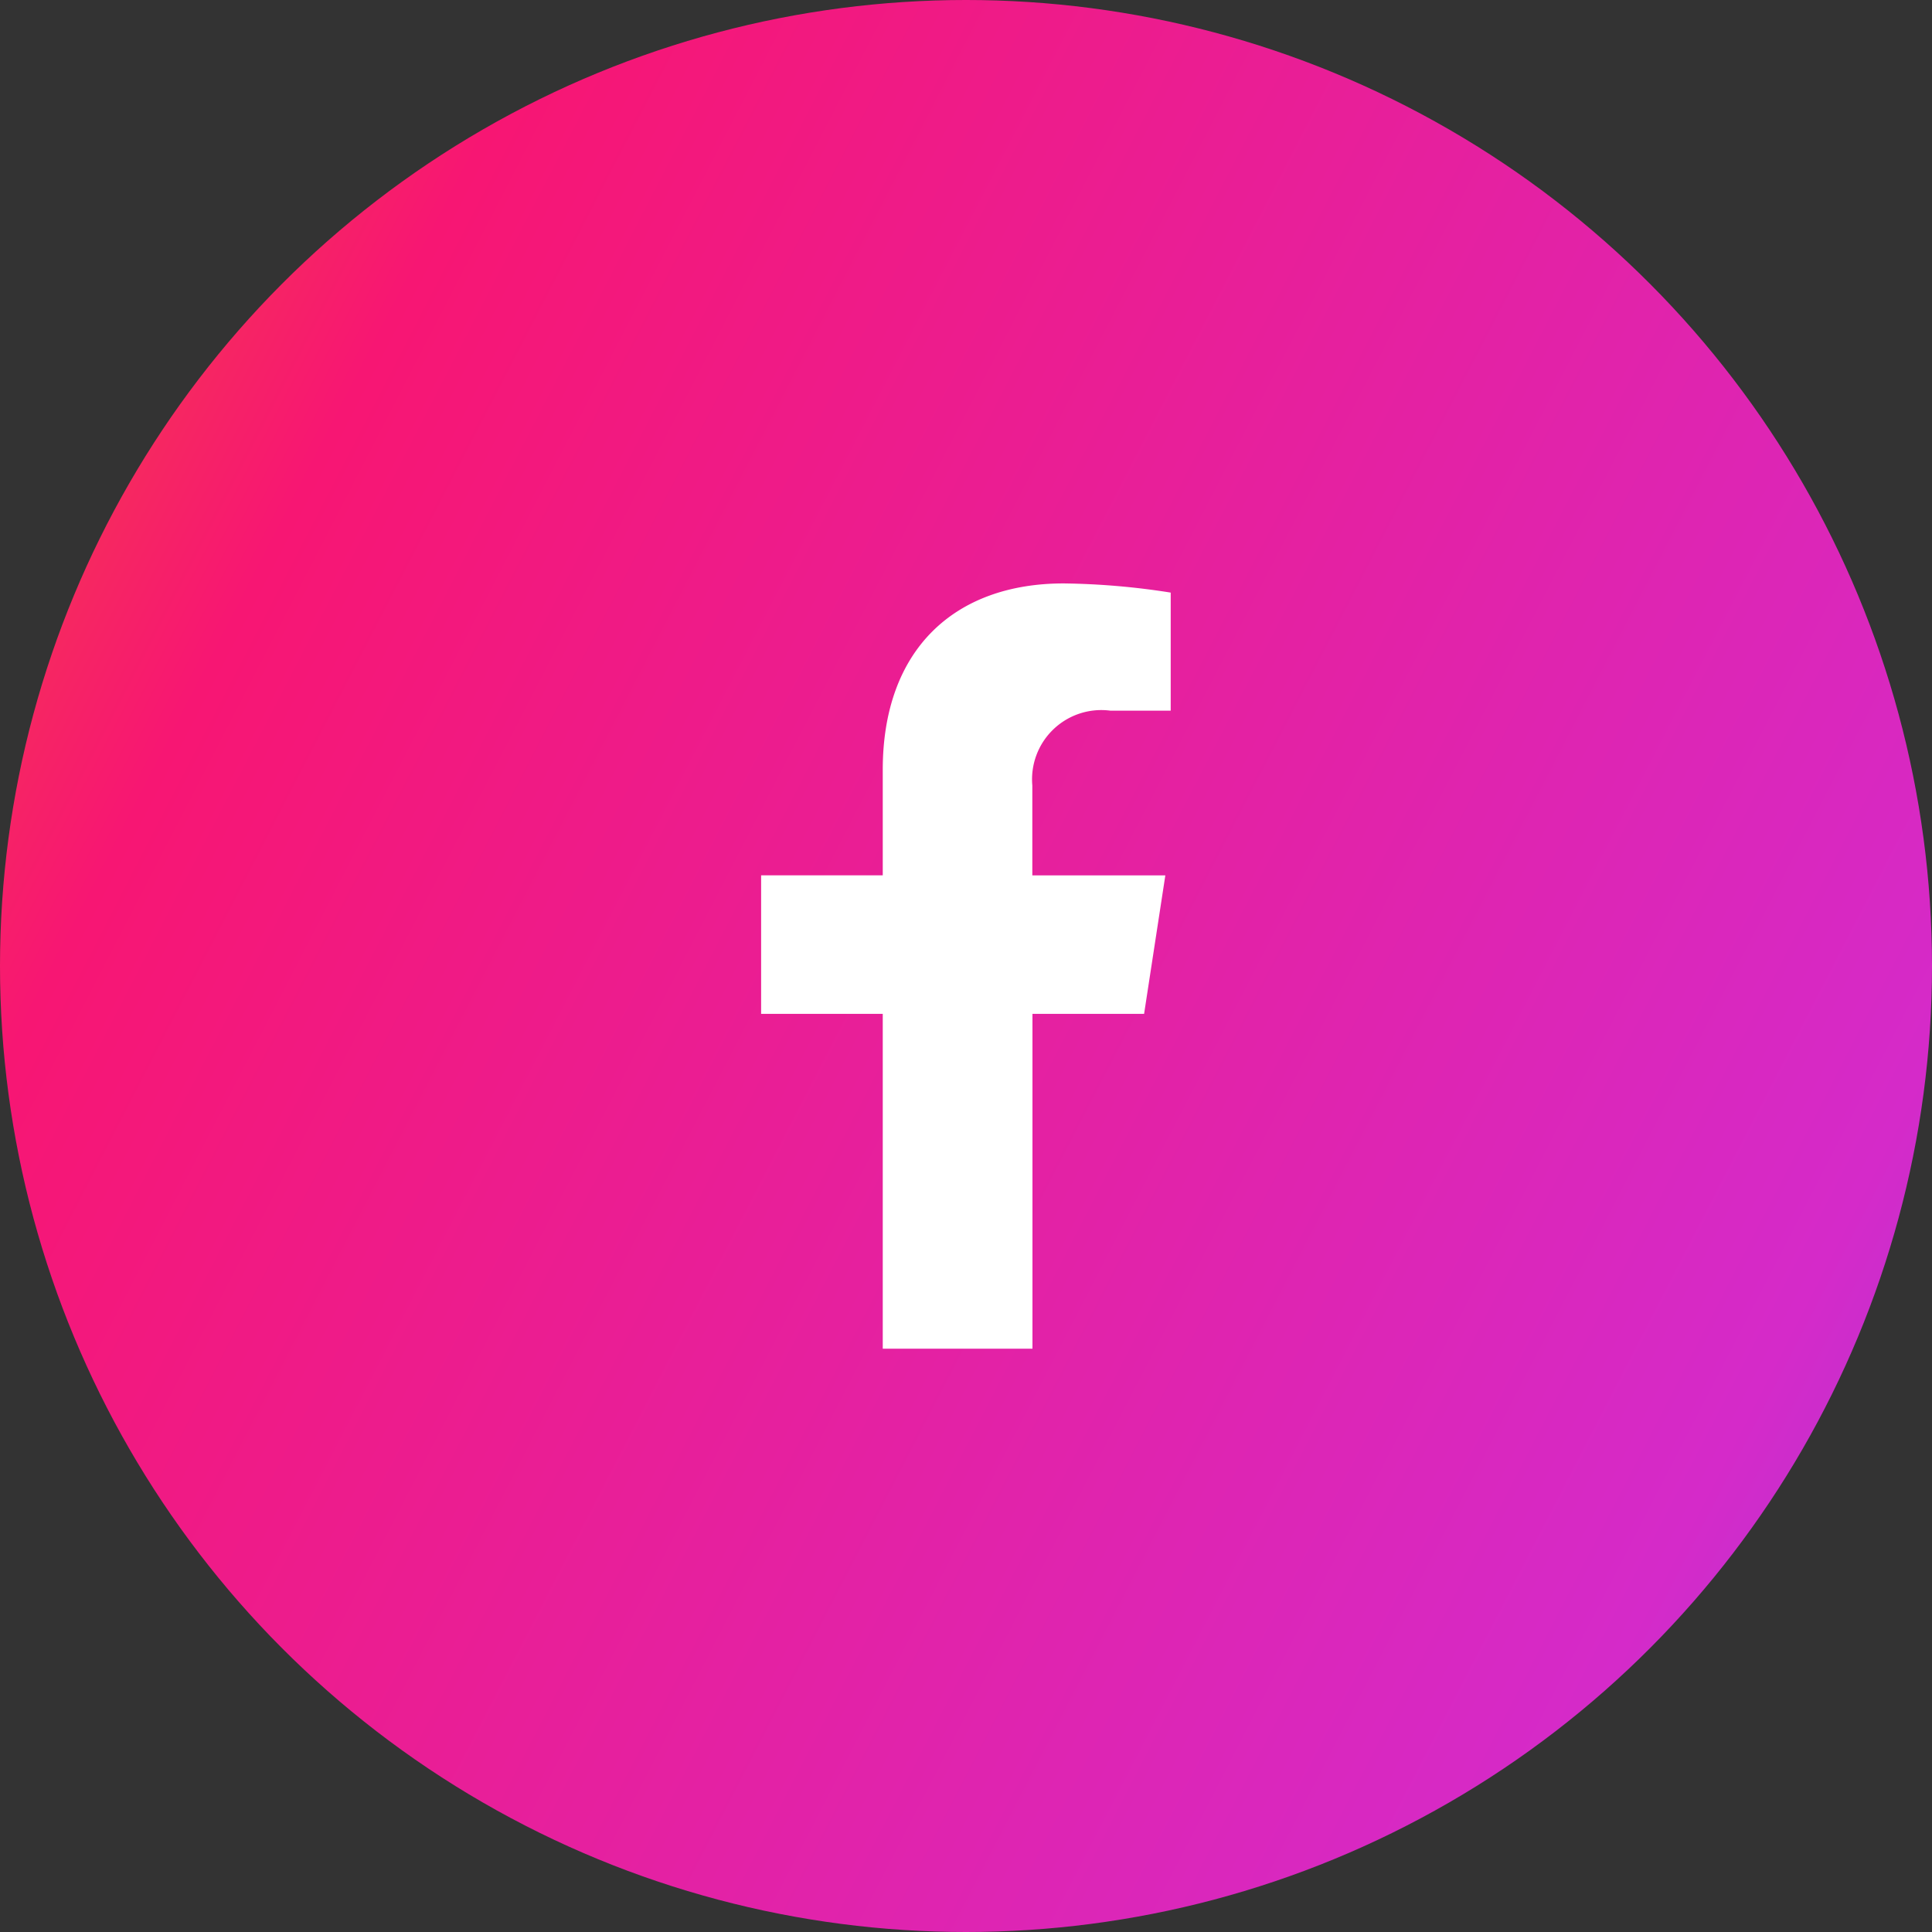
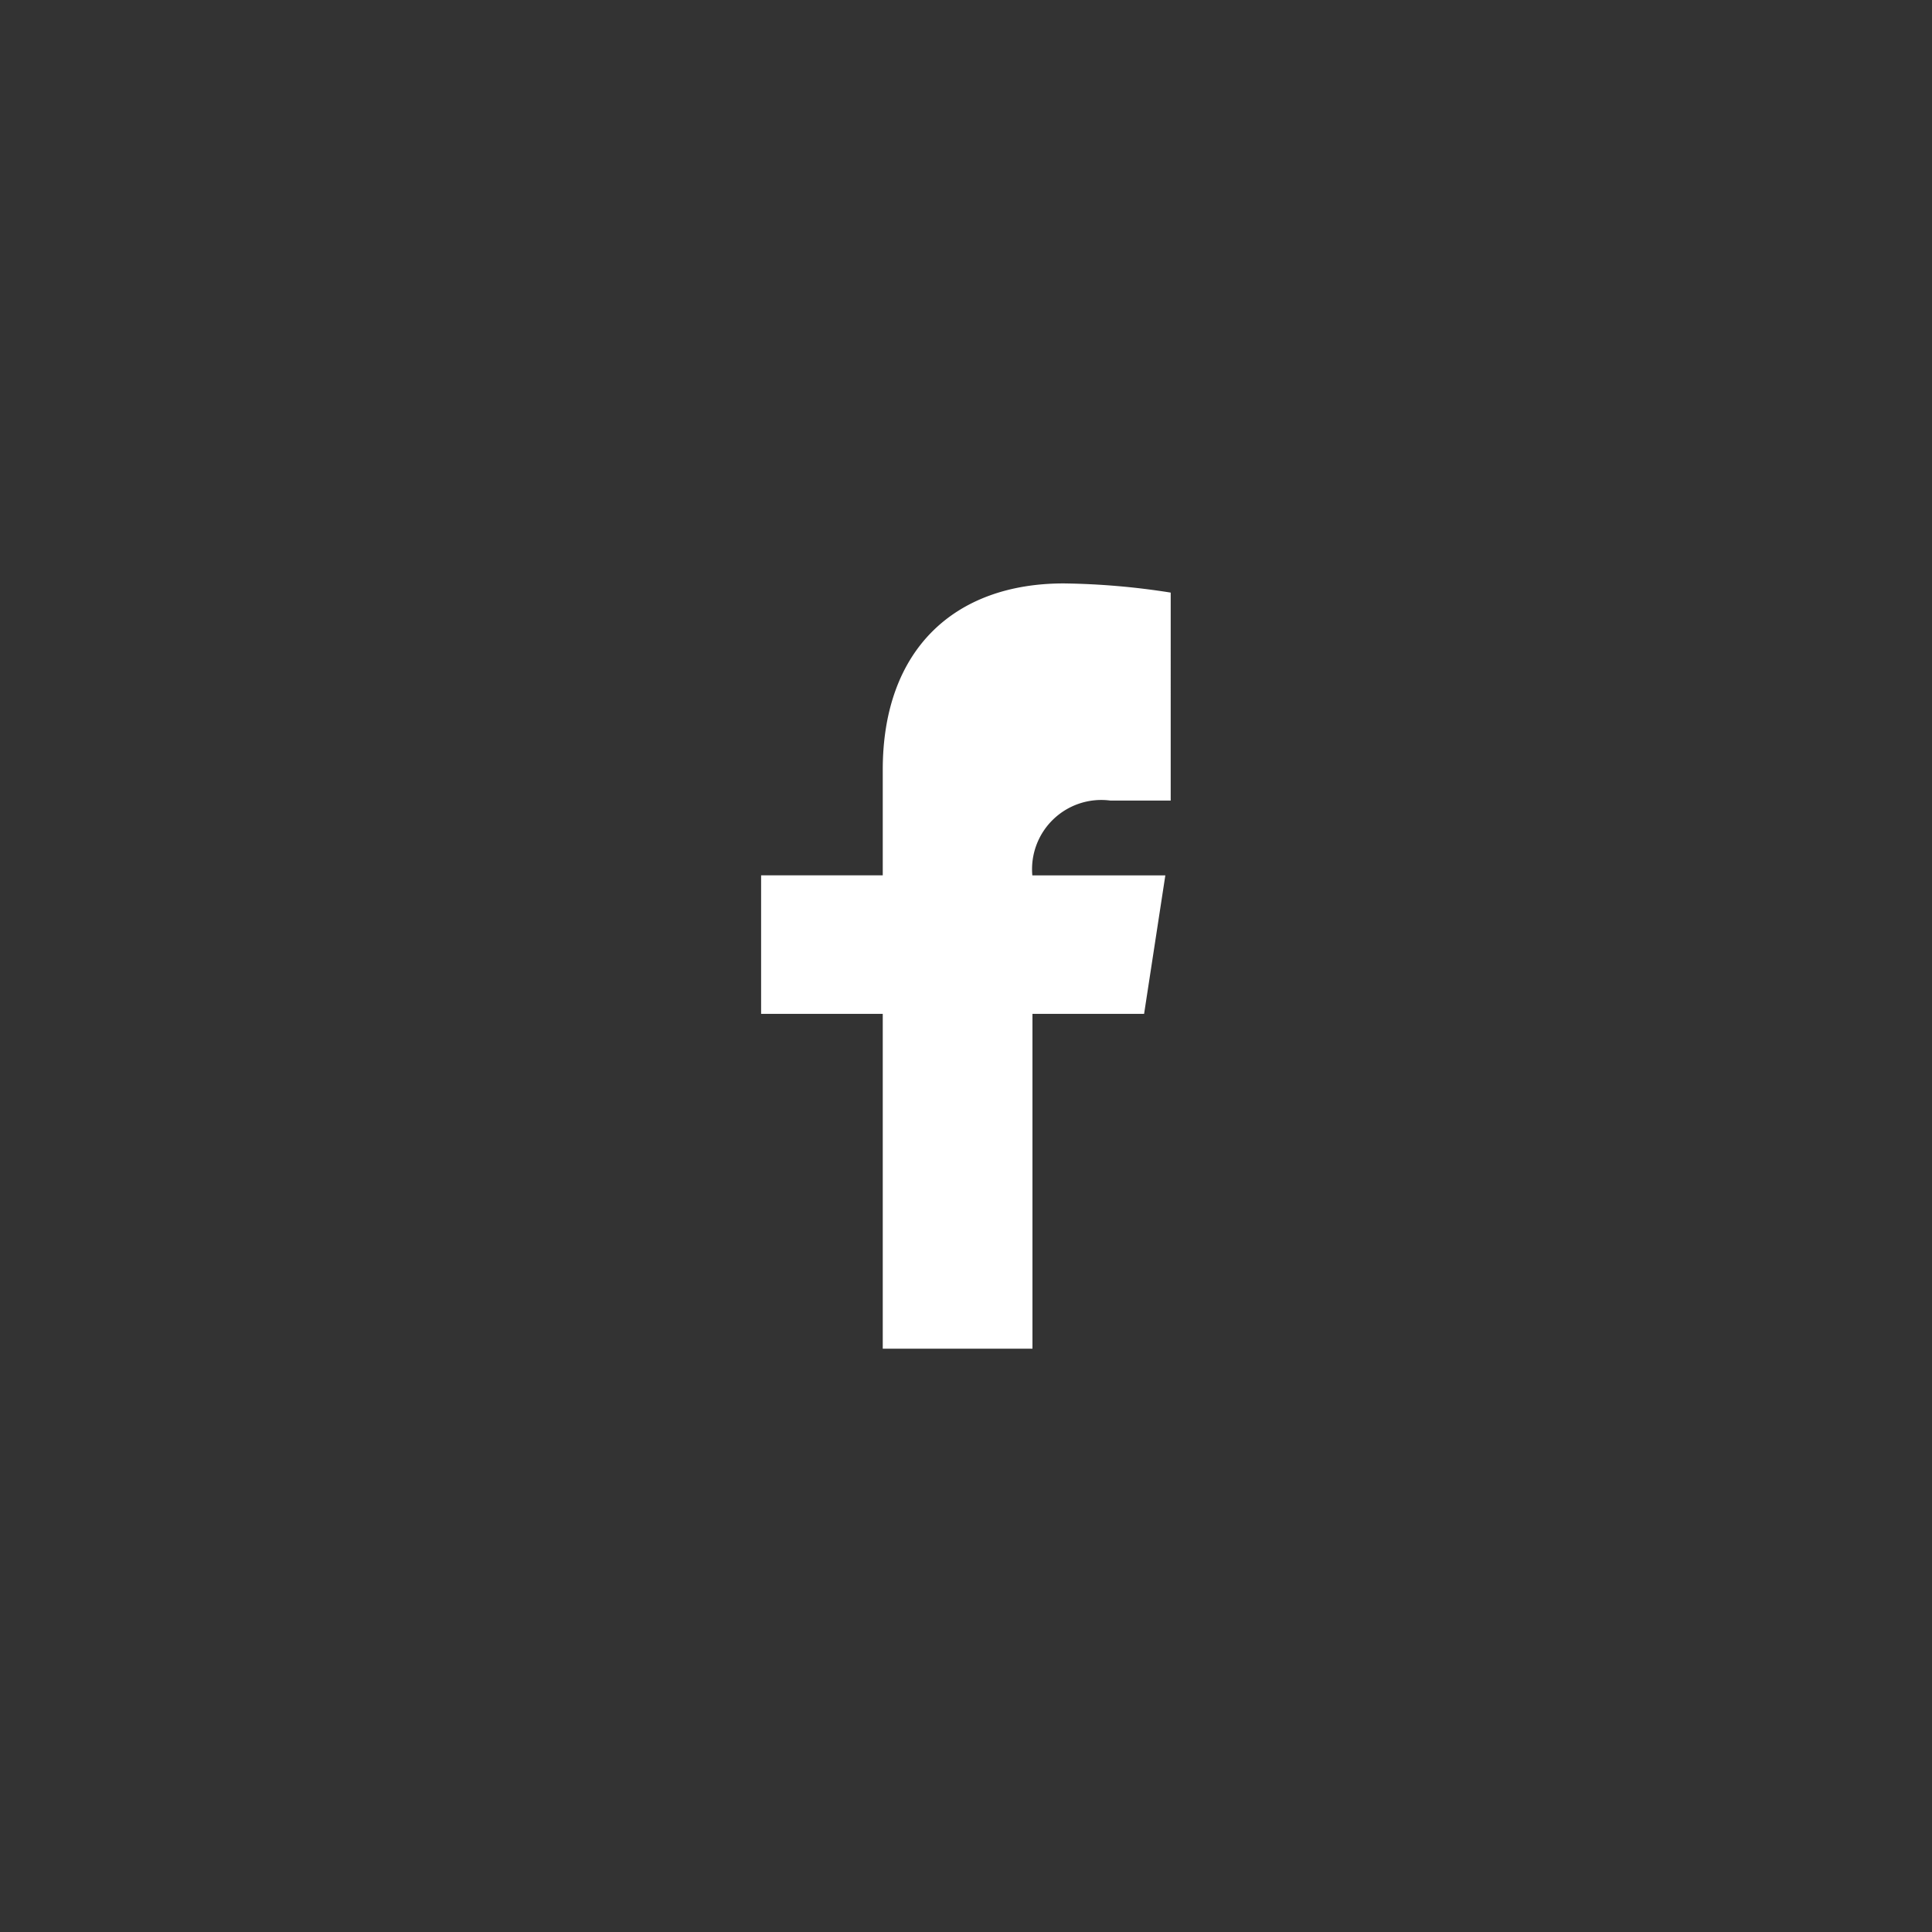
<svg xmlns="http://www.w3.org/2000/svg" width="42.122" height="42.122" viewBox="0 0 42.122 42.122">
  <rect x="0" y="0" width="42.122" height="42.122" fill="#333333" stroke="none" />
  <defs>
    <linearGradient id="a" x1="-0.69" y1="0.228" x2="1.108" y2="1.157" gradientUnits="objectBoundingBox">
      <stop offset="0" stop-color="#f5ce03" />
      <stop offset="0.153" stop-color="#f0790c" />
      <stop offset="0.379" stop-color="#f71673" />
      <stop offset="0.812" stop-color="#d52ac9" />
      <stop offset="1" stop-color="#7a48e5" />
    </linearGradient>
  </defs>
  <g transform="translate(-570 -1802.329)">
-     <circle cx="21.061" cy="21.061" r="21.061" transform="translate(570 1802.329)" fill="url(#a)" />
-     <path d="M9.959,9.384l.463-3.019h-2.9V4.405a1.51,1.51,0,0,1,1.7-1.631h1.317V.2A16.06,16.06,0,0,0,8.206,0C5.821,0,4.261,1.446,4.261,4.064v2.3H1.609V9.384H4.261v7.3H7.525v-7.3Z" transform="translate(584.985 1815.049)" fill="#fff" />
+     <path d="M9.959,9.384l.463-3.019h-2.9a1.51,1.51,0,0,1,1.7-1.631h1.317V.2A16.06,16.06,0,0,0,8.206,0C5.821,0,4.261,1.446,4.261,4.064v2.3H1.609V9.384H4.261v7.3H7.525v-7.3Z" transform="translate(584.985 1815.049)" fill="#fff" />
  </g>
</svg>